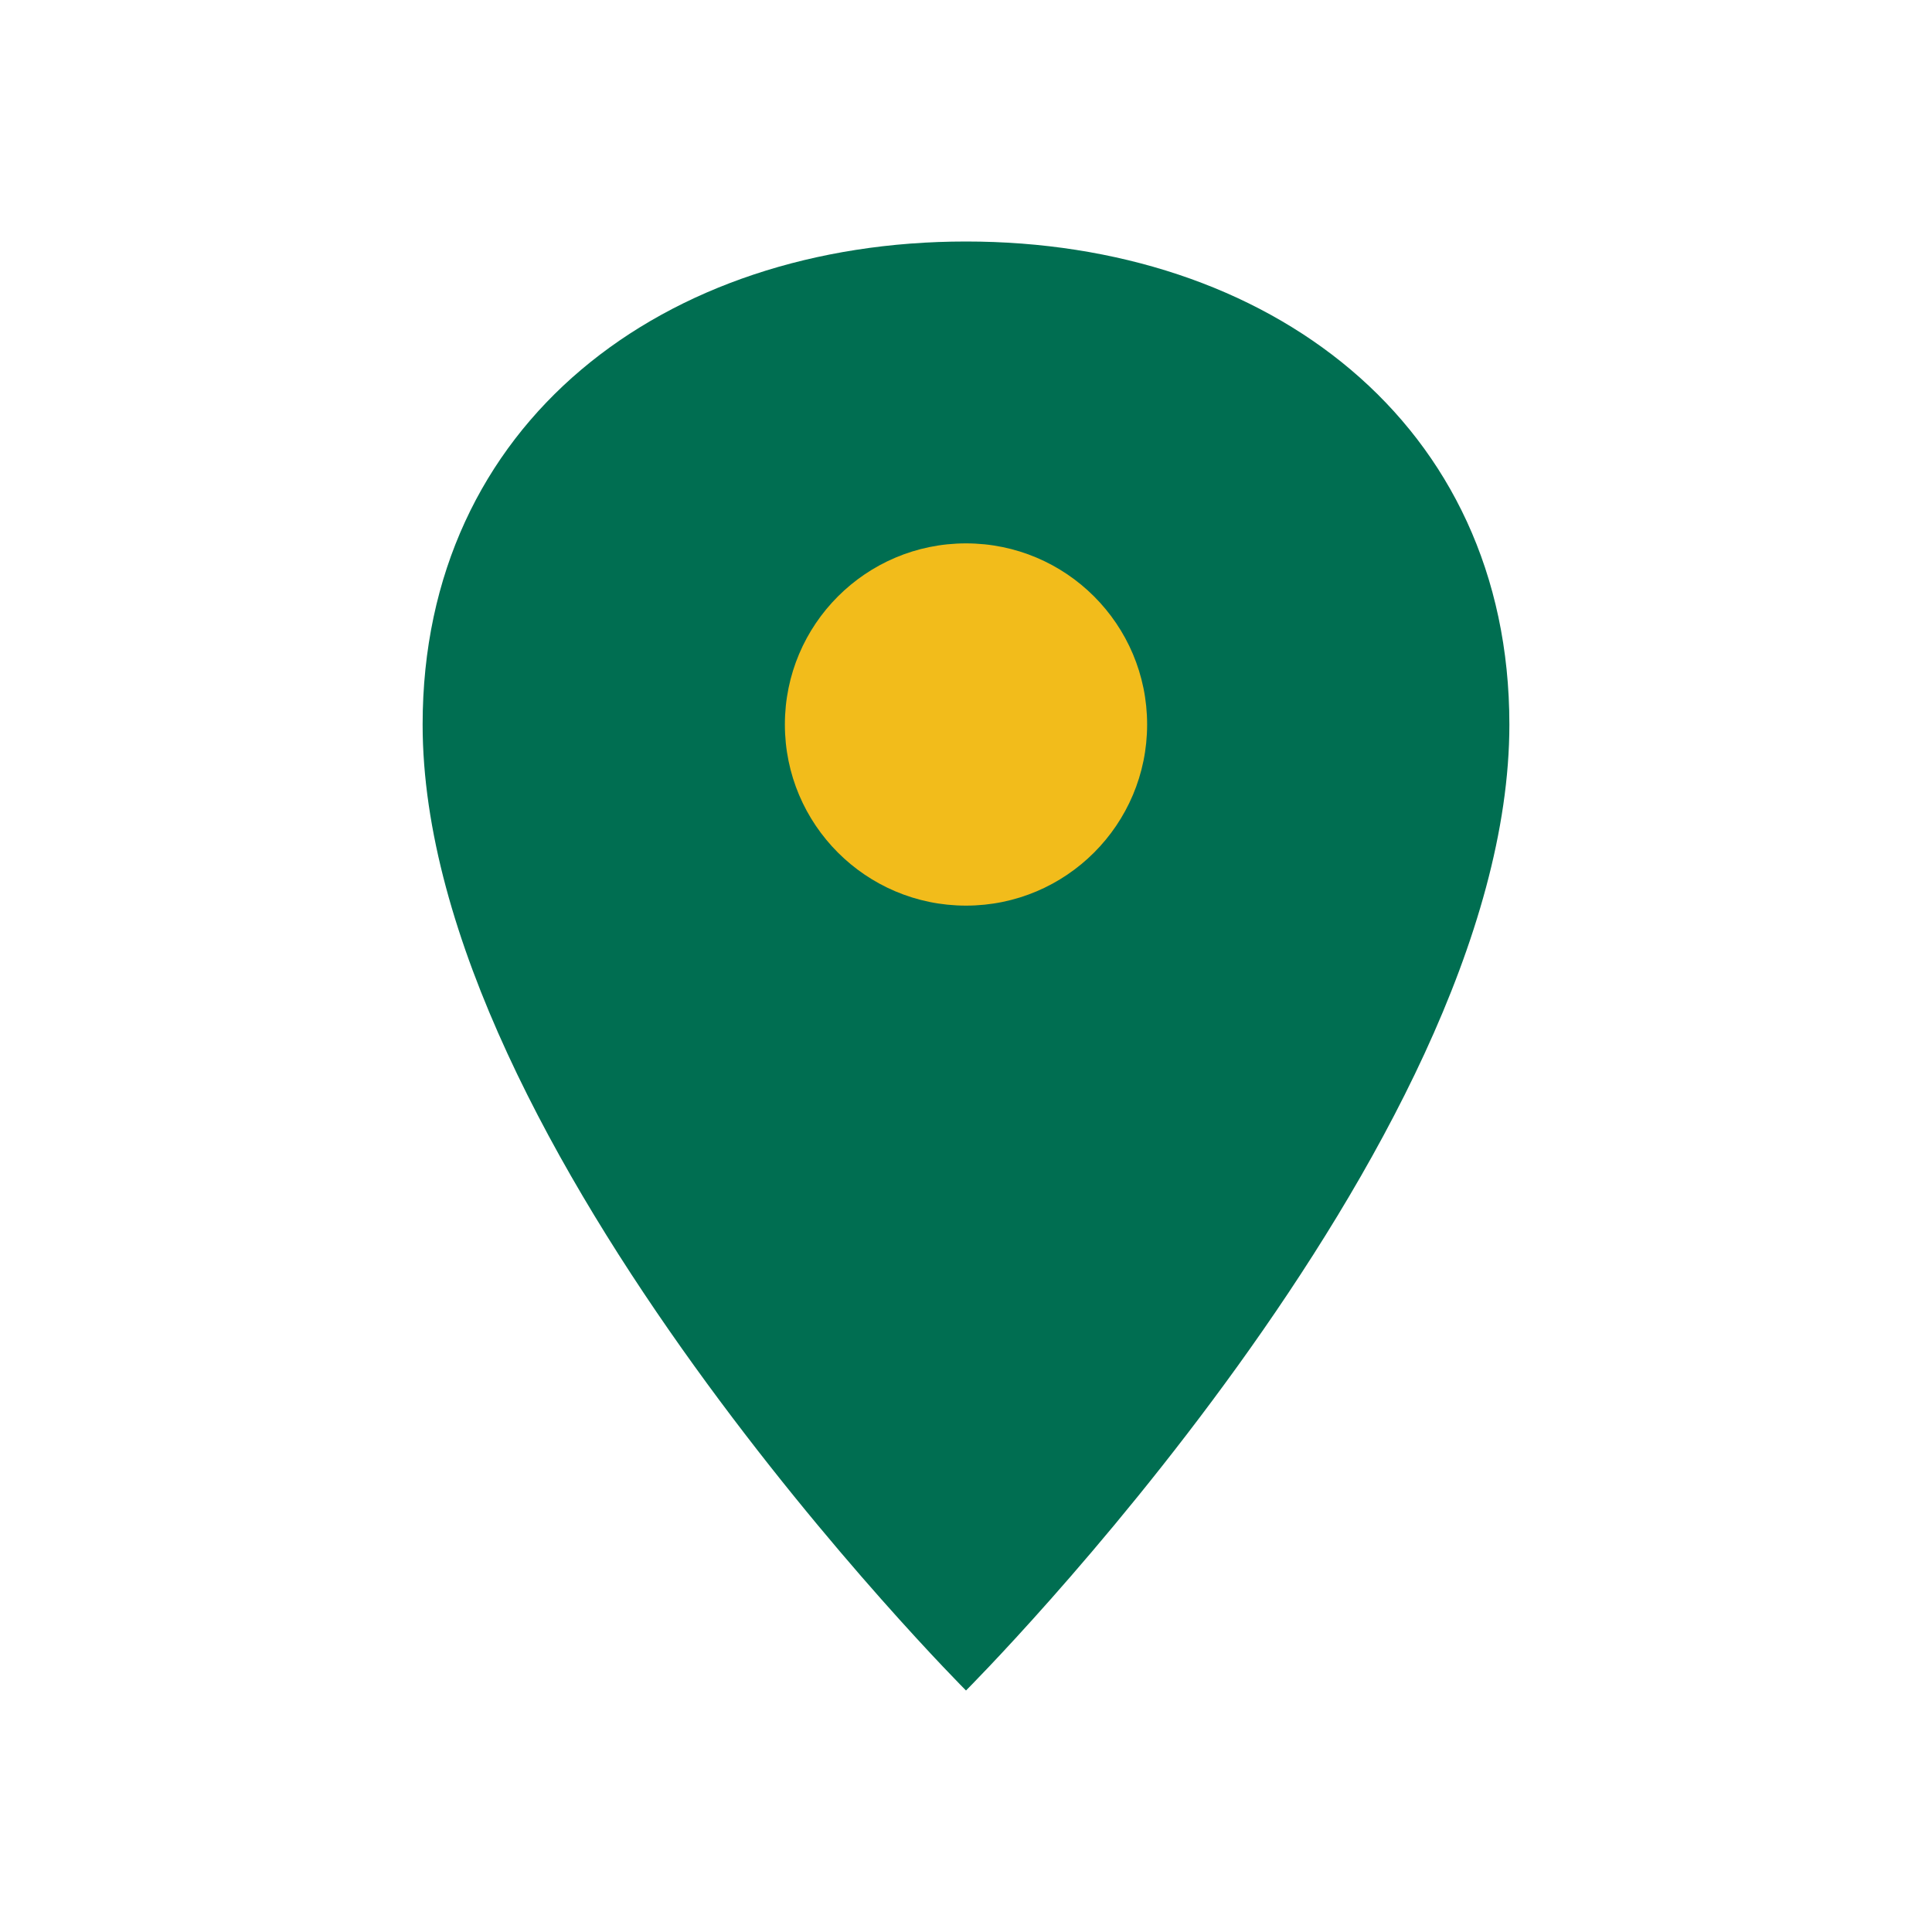
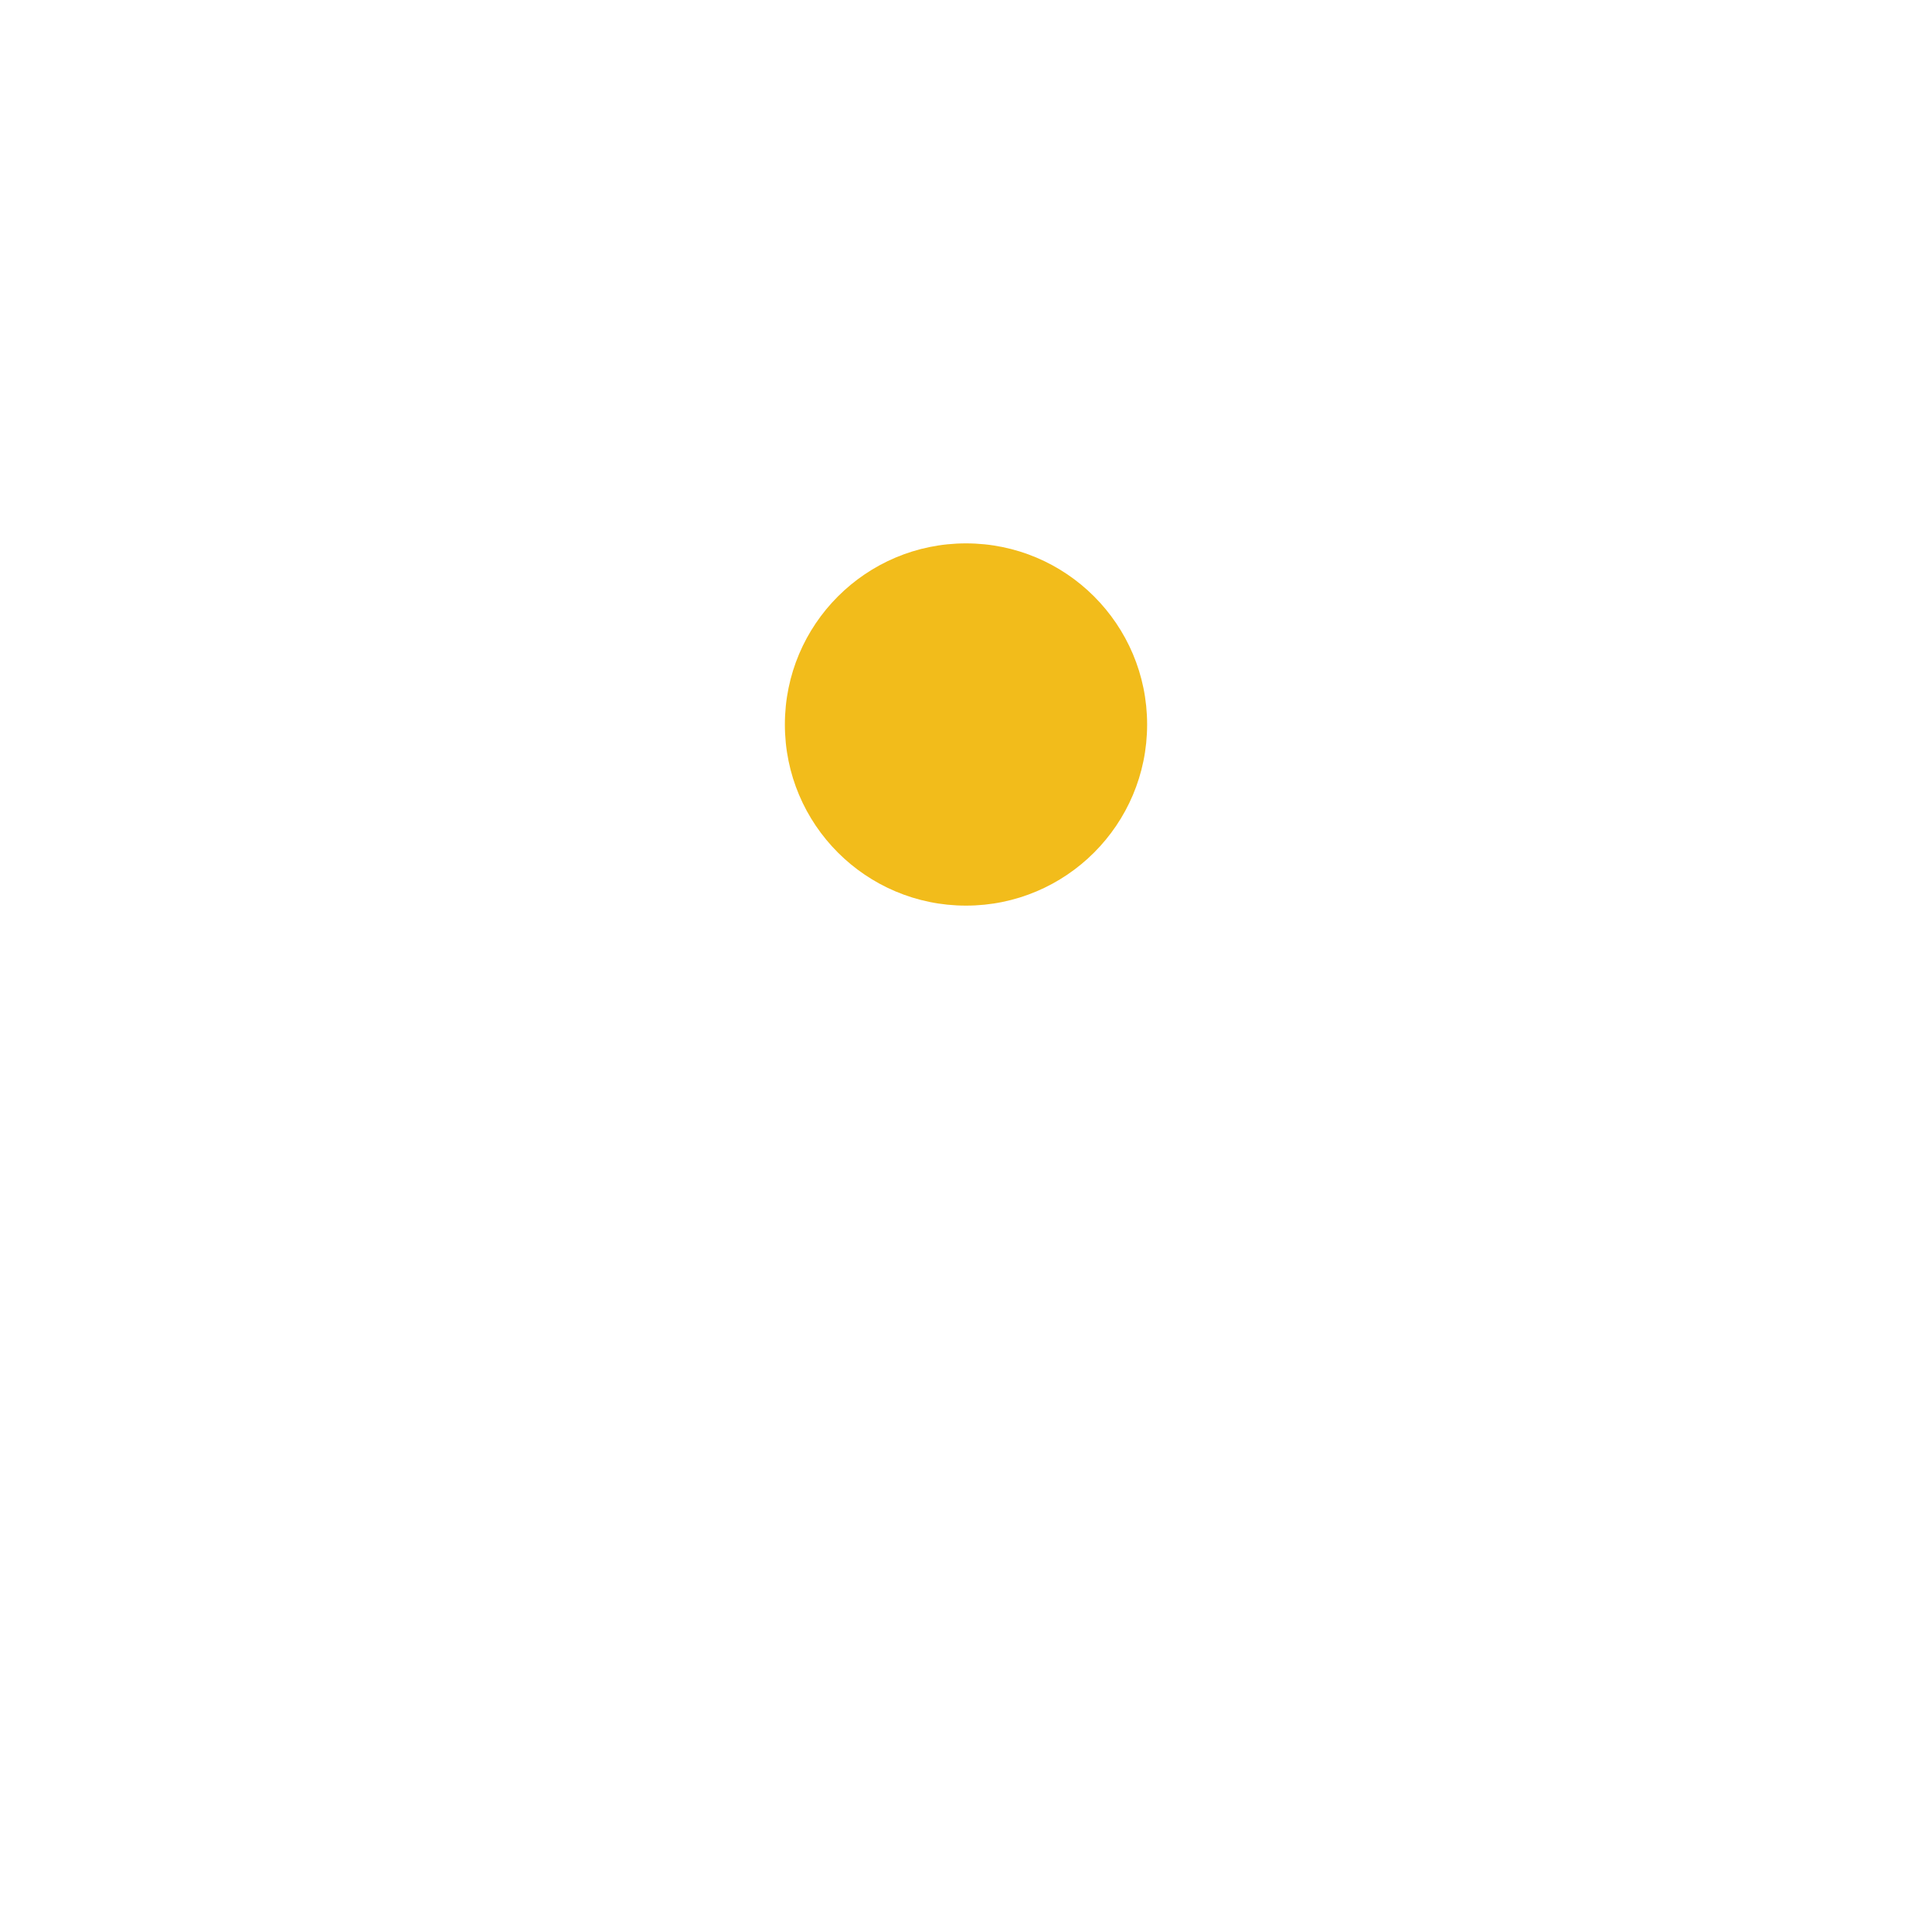
<svg xmlns="http://www.w3.org/2000/svg" width="32" height="32" viewBox="0 0 32 32">
-   <path d="M16 4c5 0 9 3 9 8 0 7-9 16-9 16s-9-9-9-16c0-5 4-8 9-8z" fill="#006E51" />
  <circle cx="16" cy="12" r="3" fill="#F2BC1B" />
</svg>